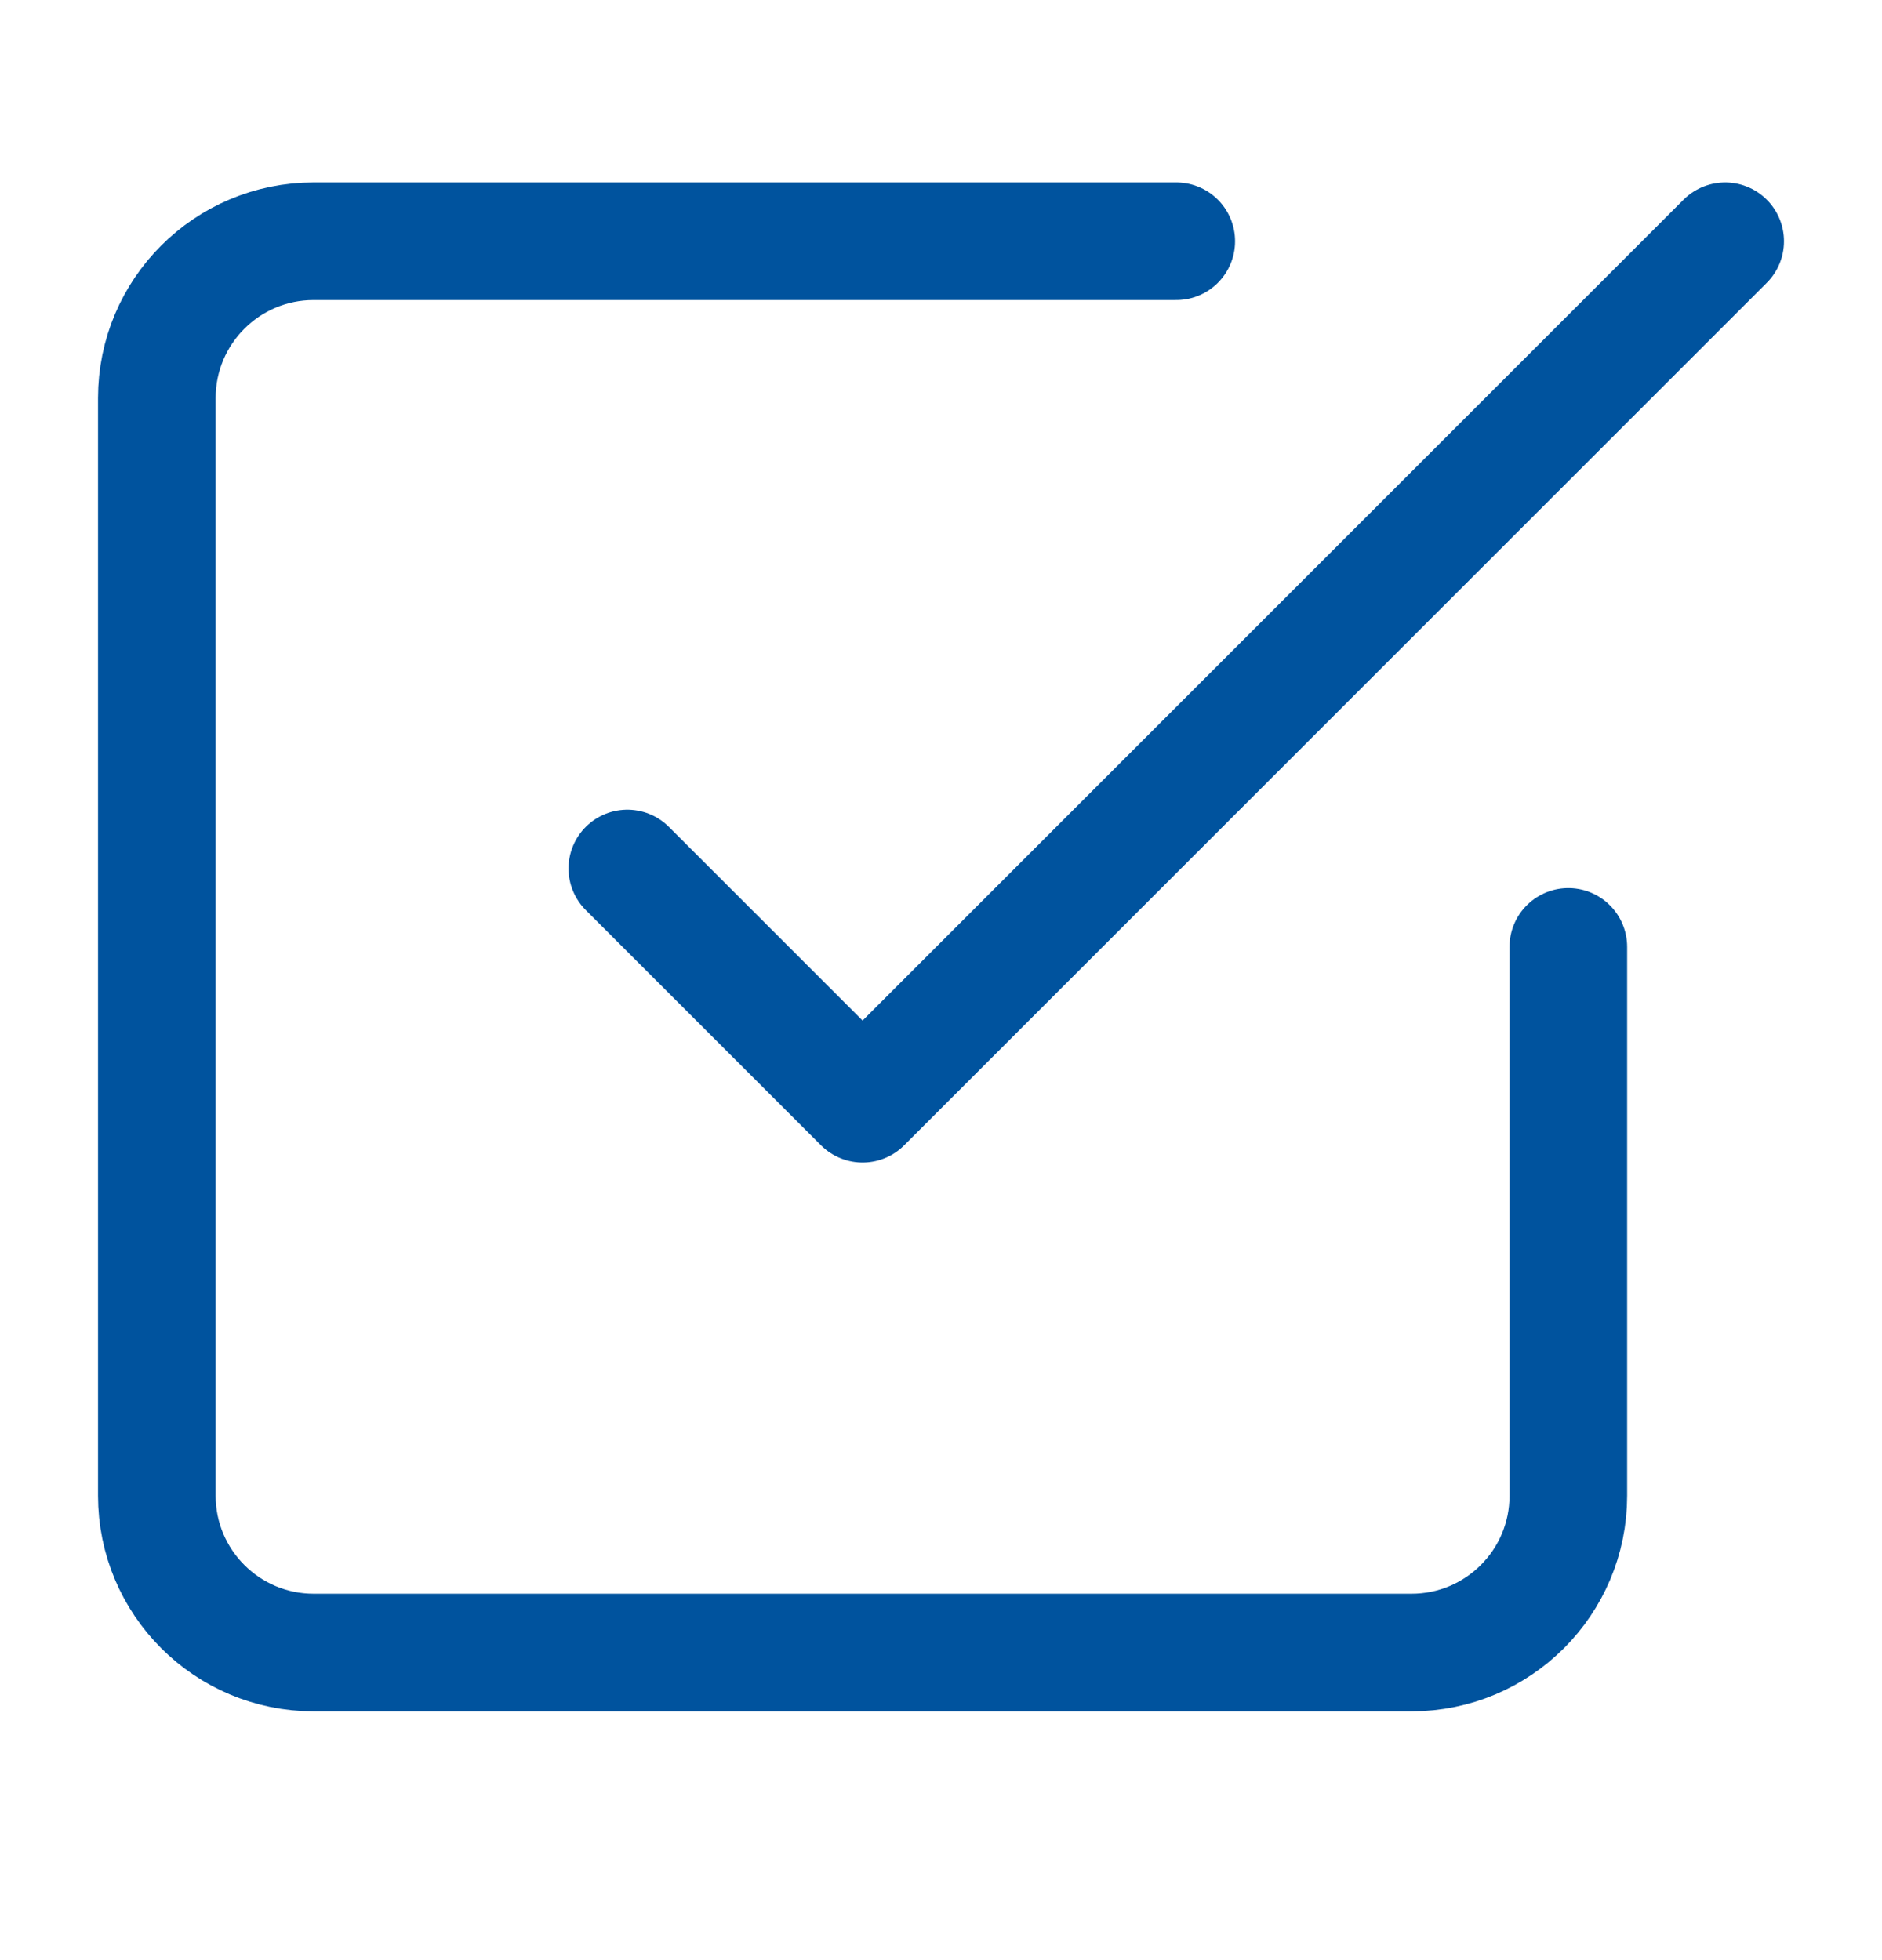
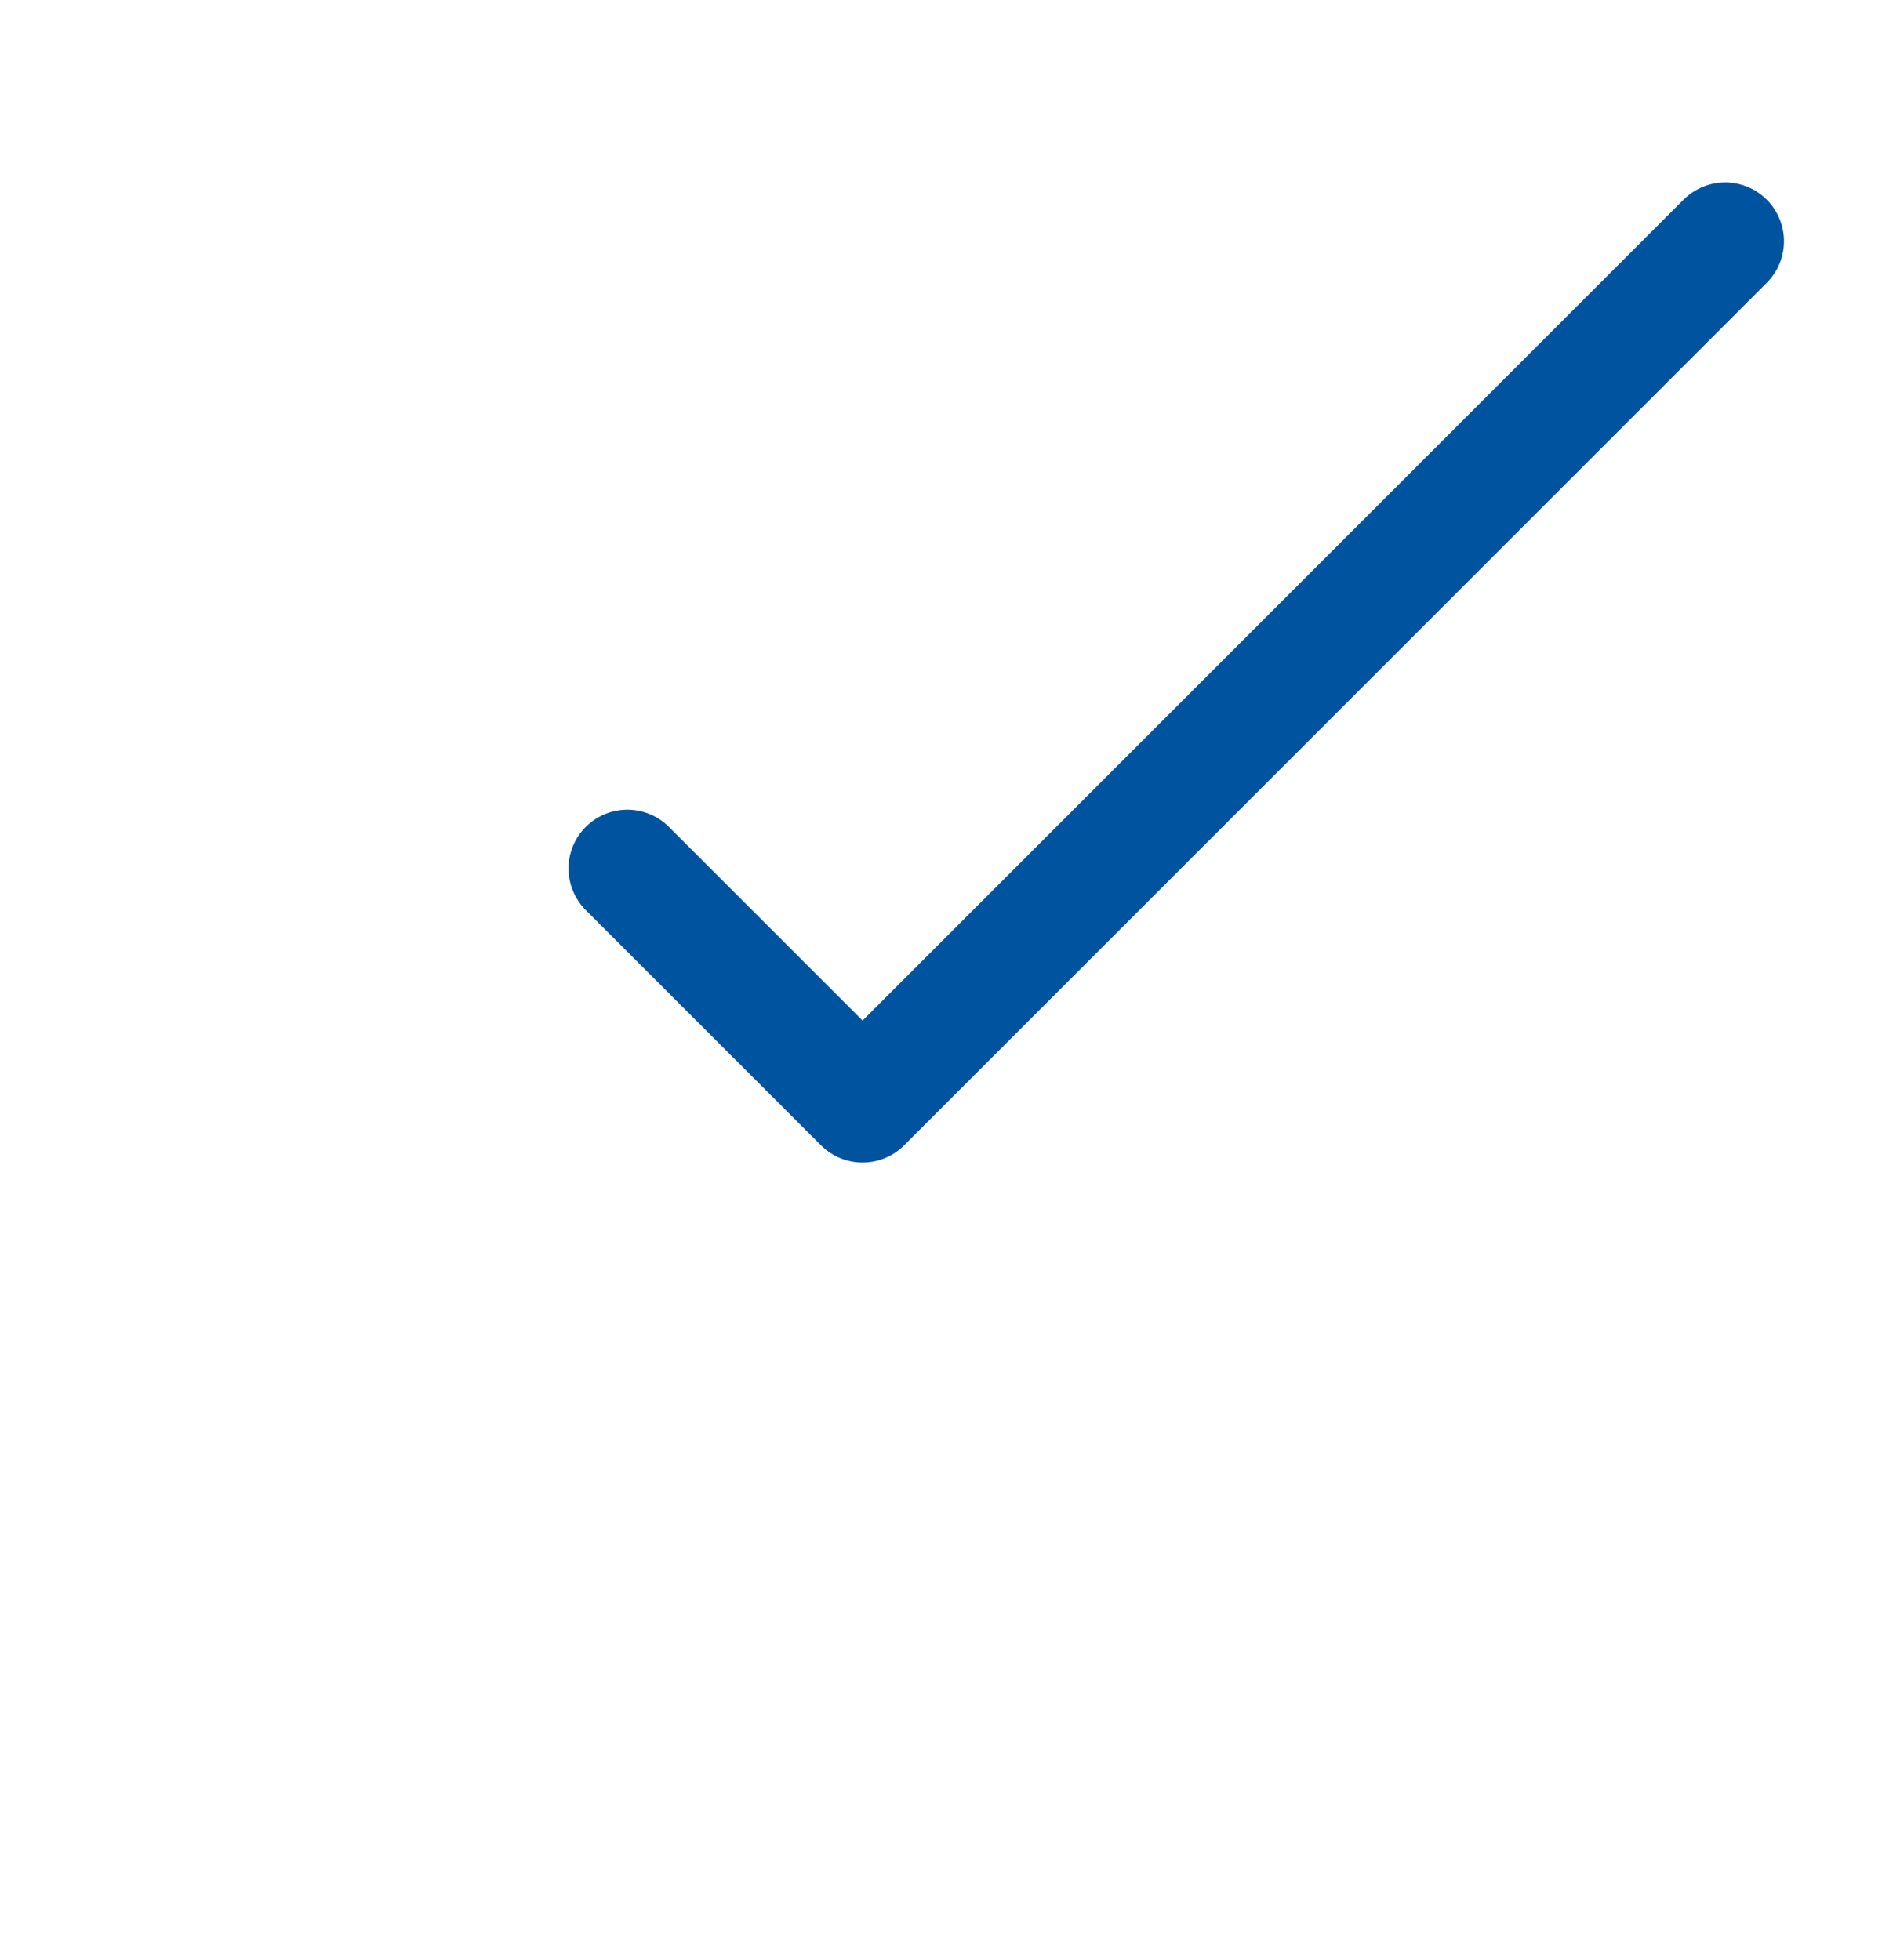
<svg xmlns="http://www.w3.org/2000/svg" width="24" height="25" viewBox="0 0 24 25" fill="none">
  <path d="M8 11.077L11 14.077L22 3.077" stroke="#00539E" stroke-width="1.5" stroke-linecap="round" stroke-linejoin="round" />
-   <path d="M20 12.077V19.077C20 20.181 19.105 21.077 18 21.077H4C2.895 21.077 2 20.181 2 19.077V5.077C2 3.972 2.895 3.077 4 3.077H15" stroke="#00539E" stroke-width="1.5" stroke-linecap="round" stroke-linejoin="round" />
</svg>